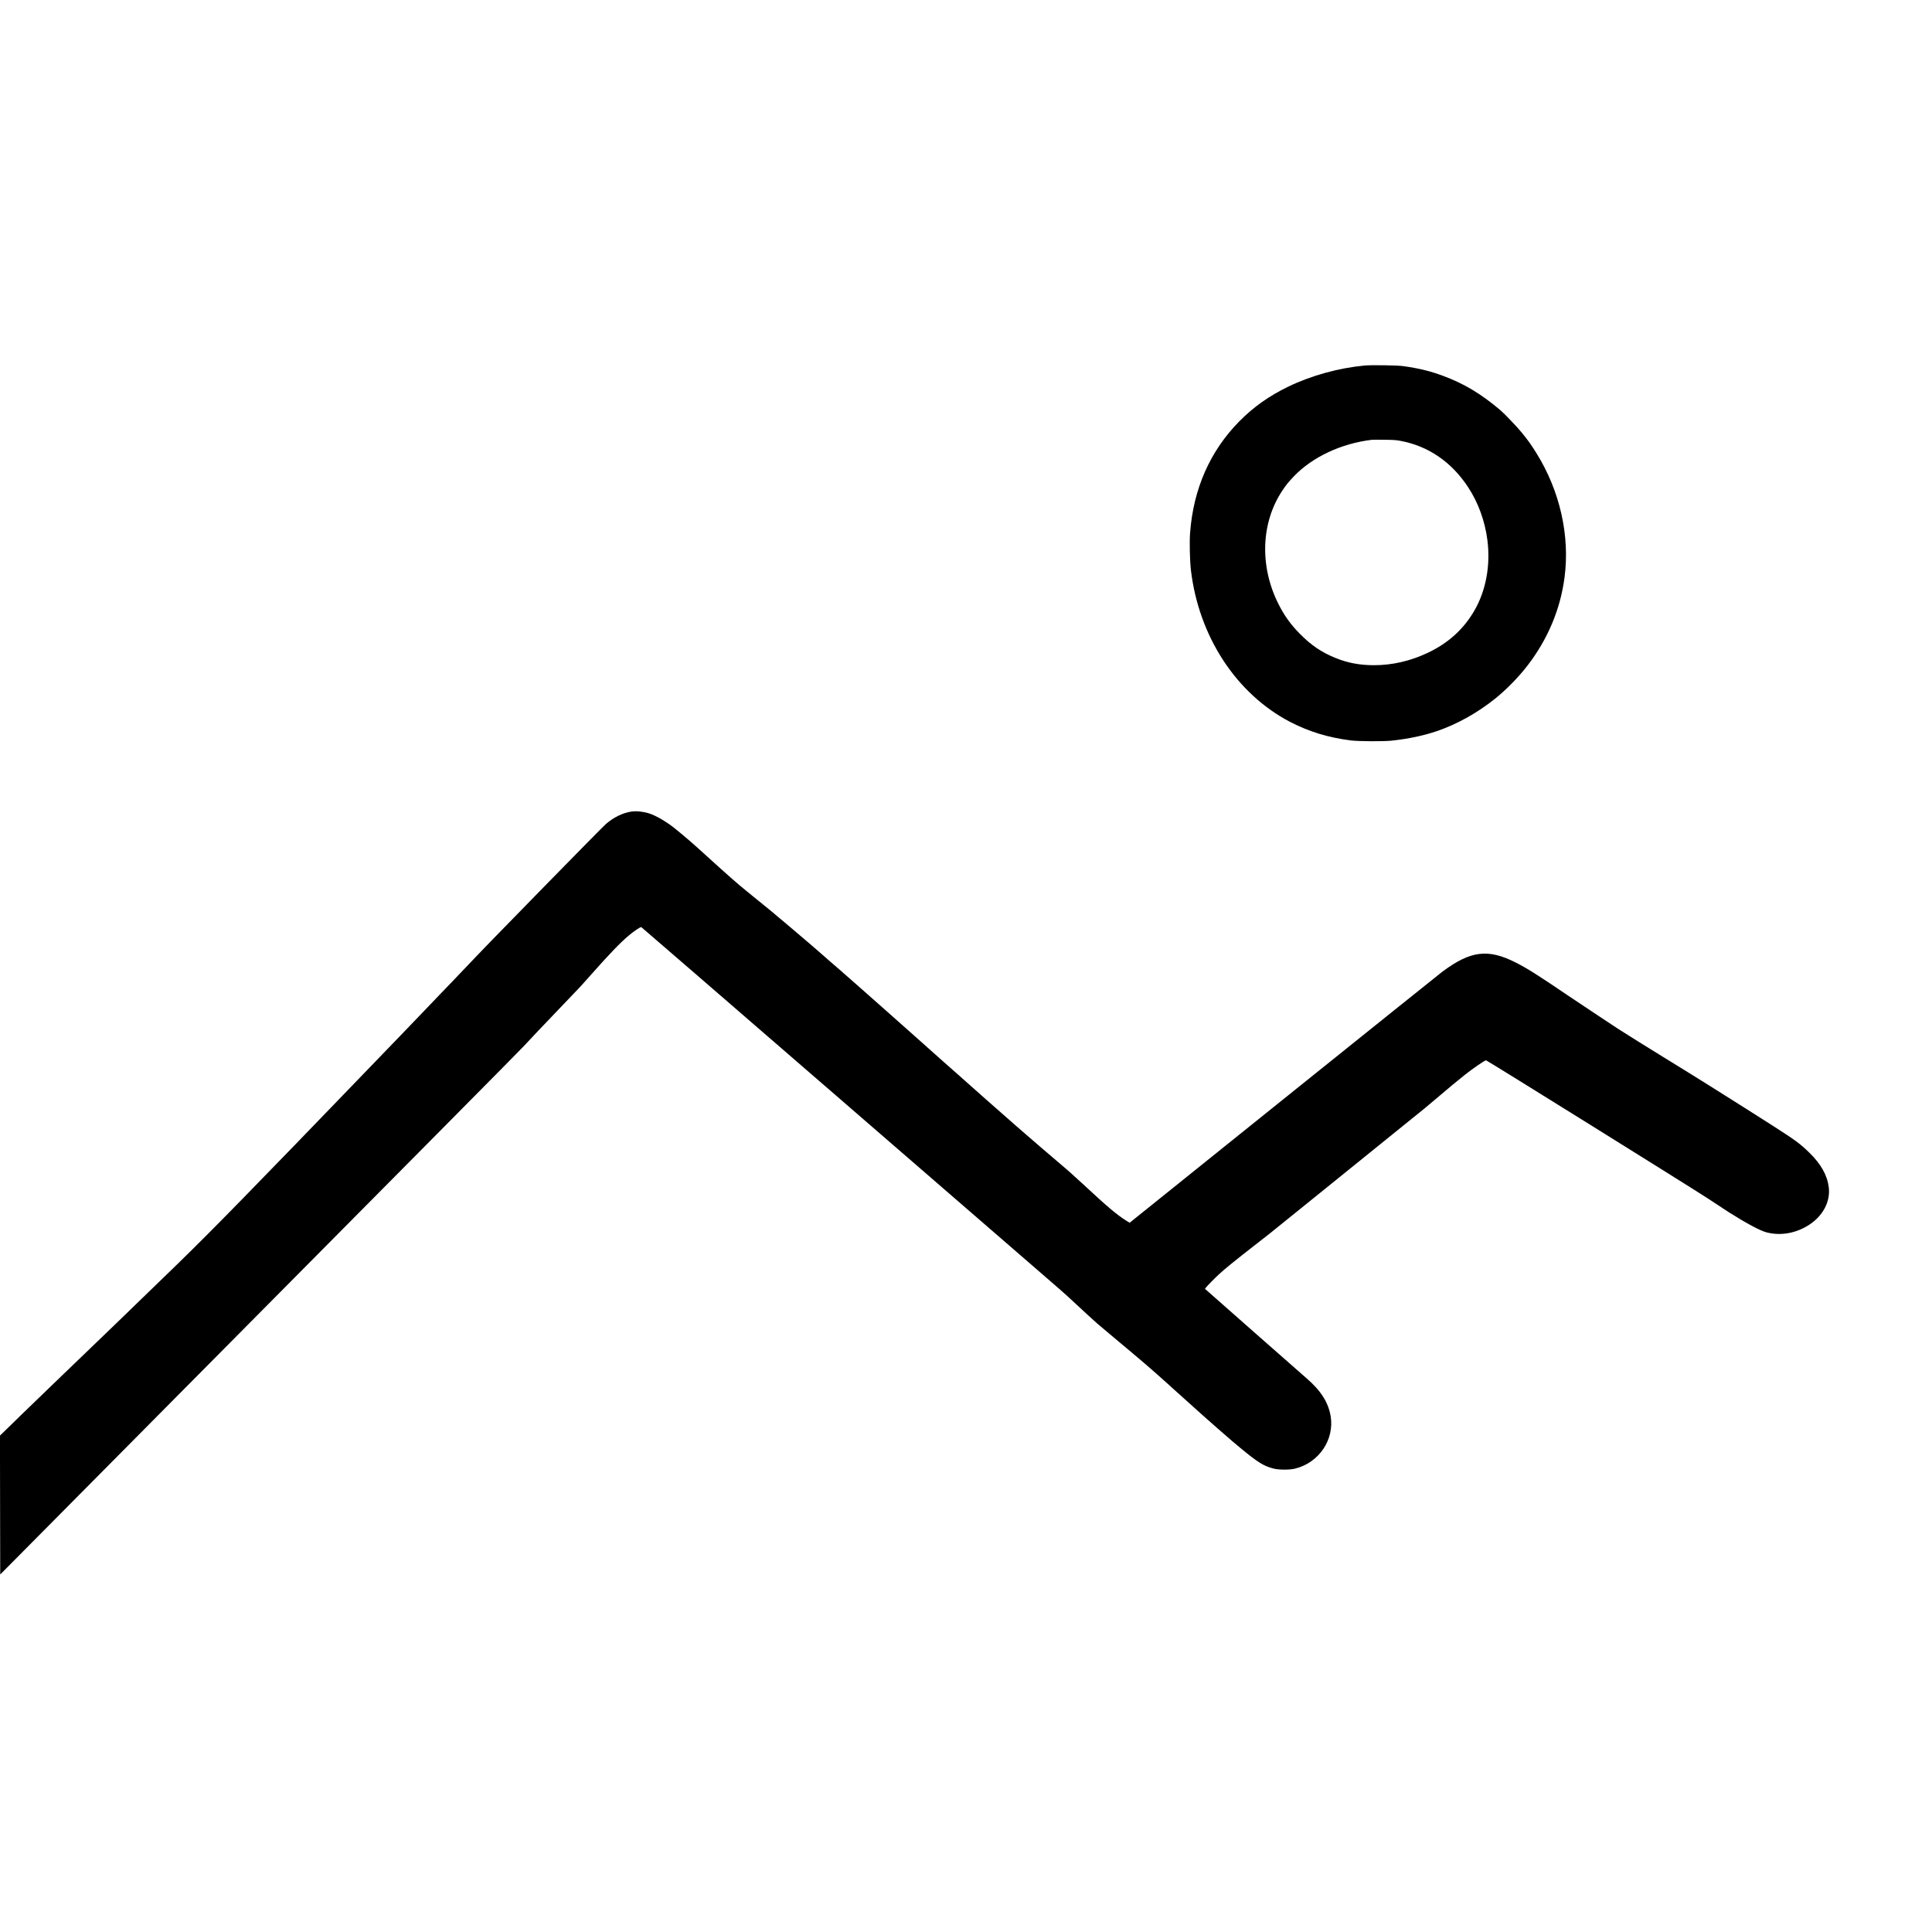
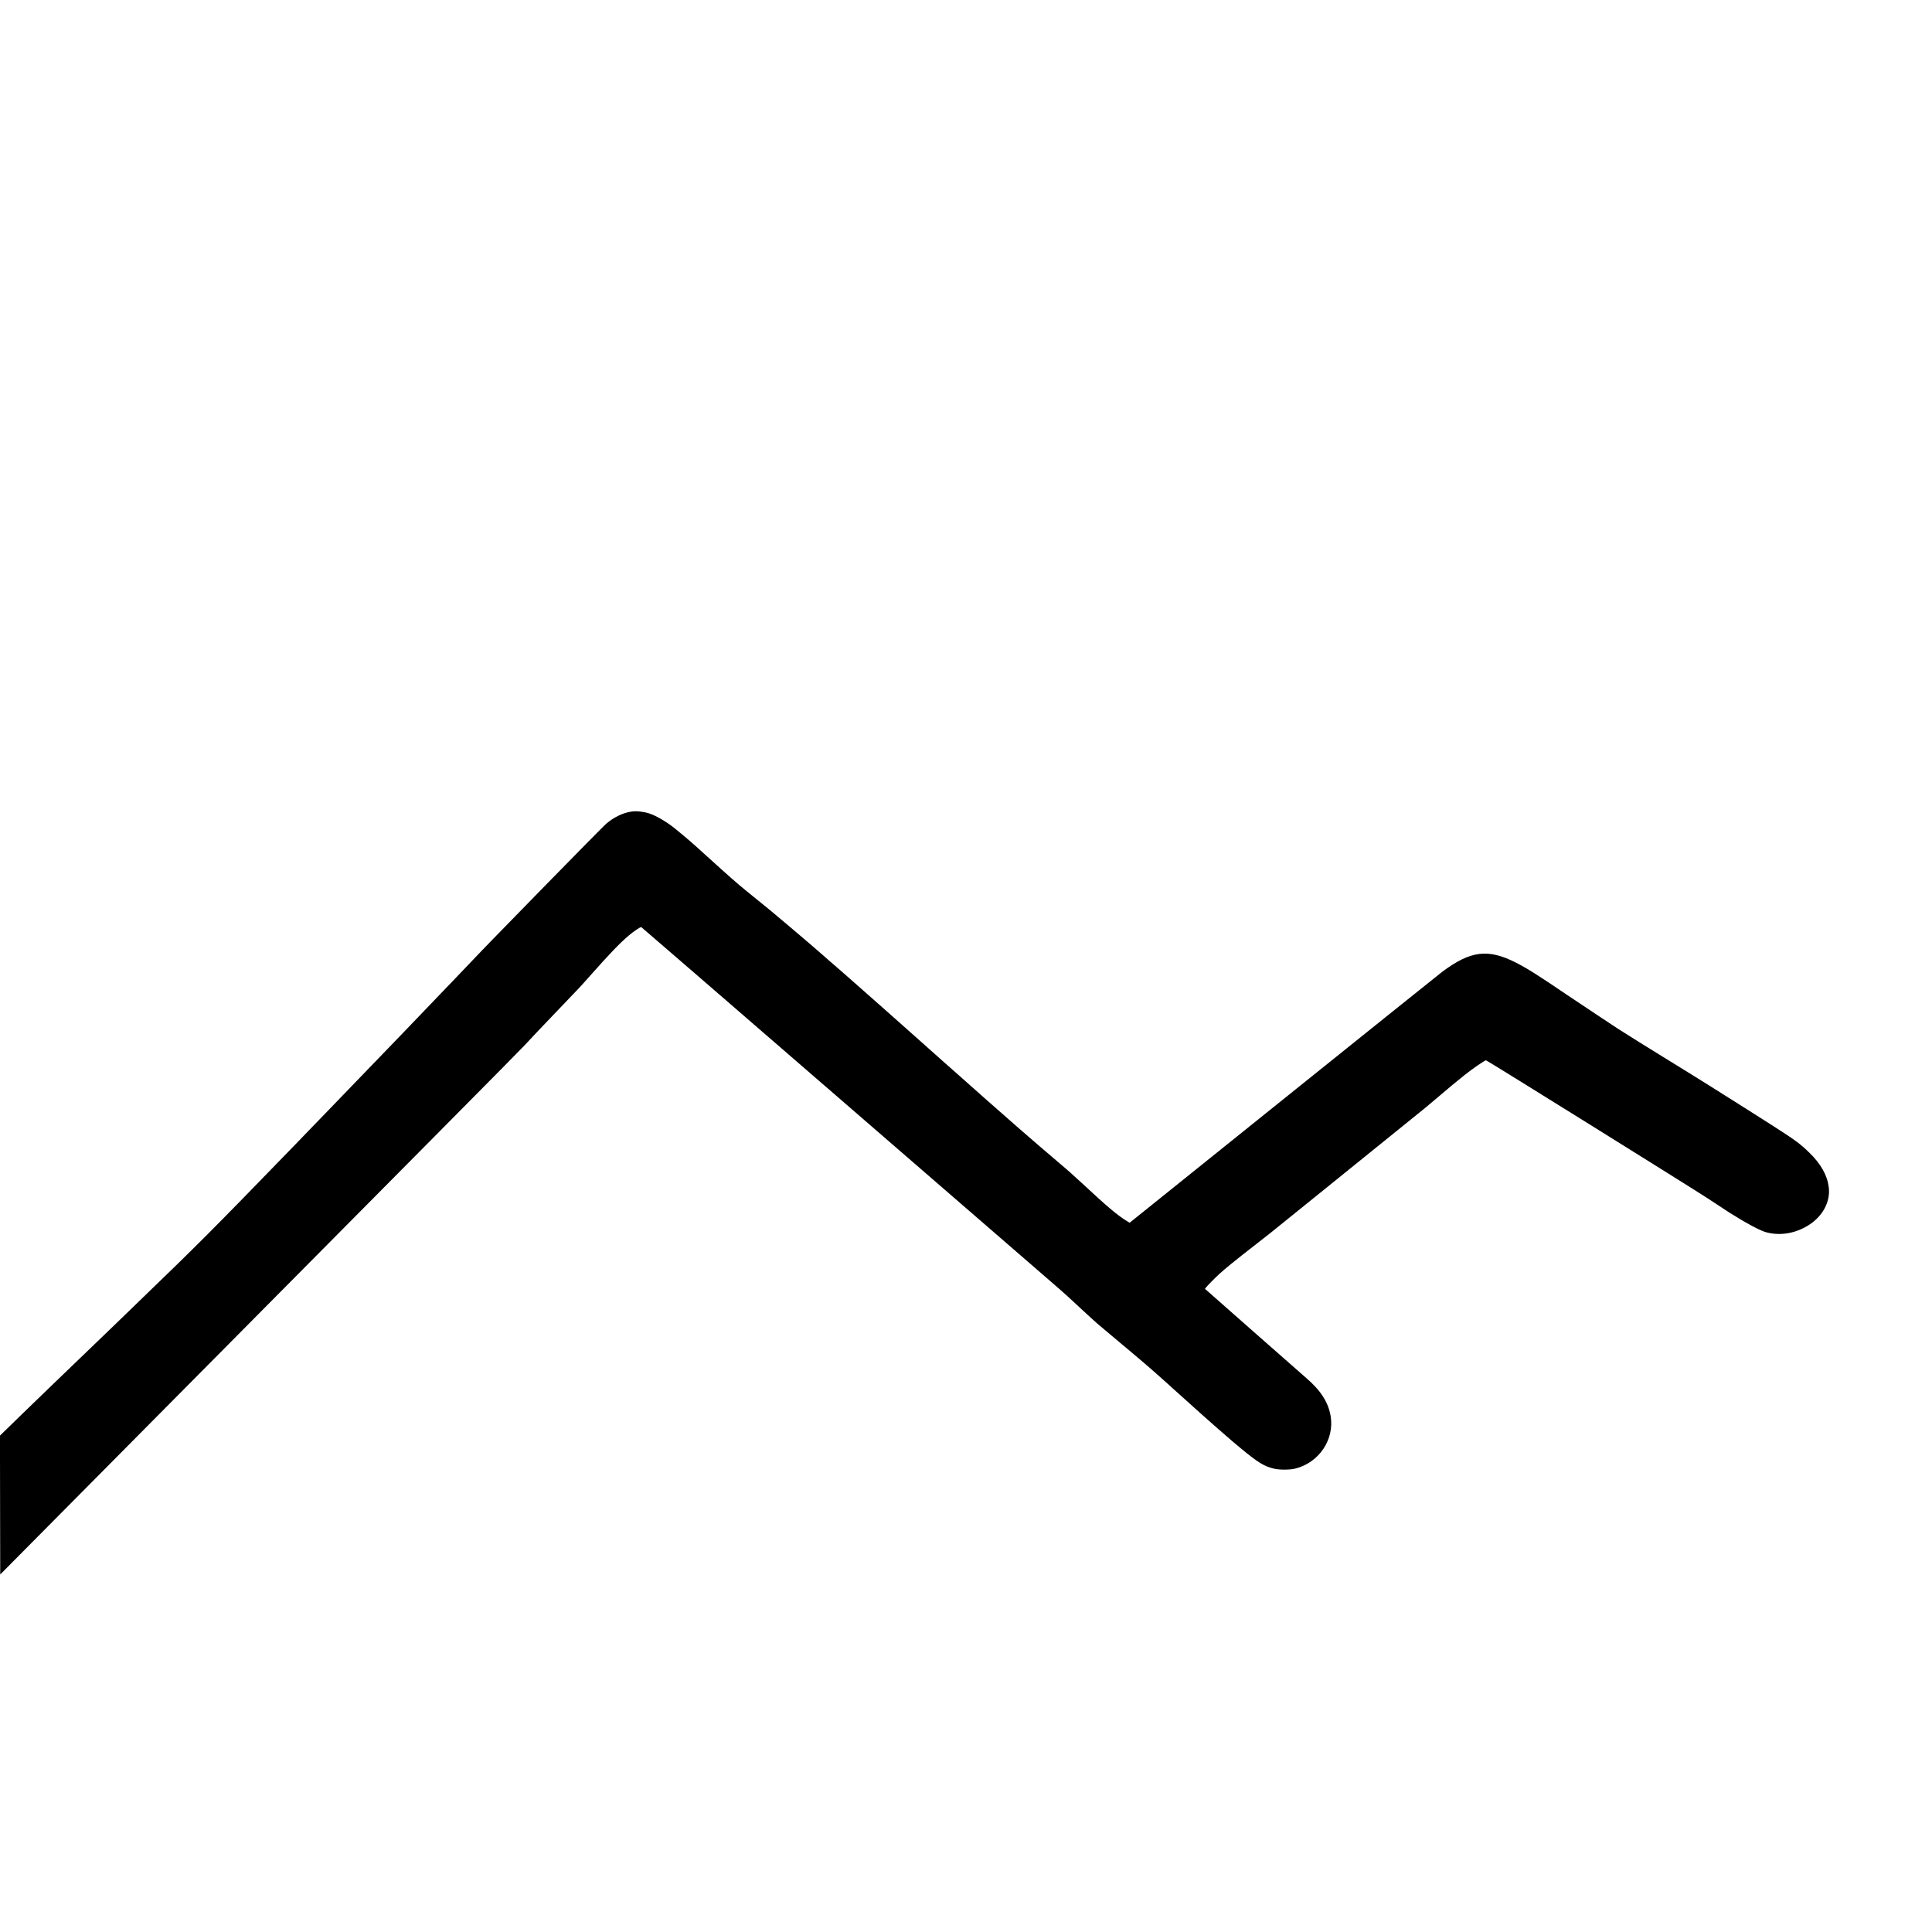
<svg xmlns="http://www.w3.org/2000/svg" version="1.0" width="4435pt" height="4435pt" viewBox="0 0 4435 4435" preserveAspectRatio="xMidYMid meet">
  <g transform="translate(0,4435) scale(0.1,-0.1)" fill="#000000" stroke="none">
-     <path d="M31325 35959 c-597 -56 -1226 -230 -1755 -486 -436 -211 -796 -466 -1119 -793 -672 -681 -1055 -1547 -1132 -2560 -16 -215 -6 -647 20 -865 182 -1519 1042 -2833 2275 -3476 431 -224 883 -362 1396 -426 182 -22 747 -25 935 -5 390 42 738 116 1040 219 470 161 934 421 1345 752 260 210 542 500 745 766 459 602 744 1282 839 2005 128 964 -106 1997 -649 2865 -120 192 -170 262 -323 453 -100 126 -405 446 -502 528 -448 378 -834 609 -1318 788 -295 109 -548 171 -912 222 -137 19 -728 28 -885 13z m817 -1728 c642 -118 1179 -484 1560 -1066 232 -353 387 -779 442 -1215 74 -576 -33 -1157 -298 -1615 -247 -426 -594 -743 -1061 -966 -404 -192 -820 -289 -1247 -289 -322 0 -606 53 -883 167 -322 131 -559 292 -822 560 -209 211 -357 419 -492 691 -430 862 -393 1857 95 2589 95 142 139 196 269 332 424 441 1085 751 1785 835 19 2 148 3 285 1 205 -2 271 -6 367 -24z" />
    <path d="M14500 25721 c-203 -30 -409 -129 -593 -288 -37 -32 -648 -651 -1356 -1375 -1221 -1249 -1432 -1466 -1871 -1928 -102 -107 -241 -253 -310 -325 -69 -71 -186 -193 -260 -270 -74 -77 -173 -180 -220 -230 -82 -86 -200 -209 -470 -490 -69 -71 -177 -184 -240 -250 -63 -66 -191 -199 -285 -295 -93 -97 -226 -234 -294 -305 -204 -213 -517 -538 -936 -970 -445 -460 -586 -605 -710 -735 -60 -63 -132 -138 -160 -166 -27 -28 -106 -109 -175 -180 -1670 -1724 -2156 -2211 -3360 -3369 -74 -71 -220 -213 -325 -315 -104 -102 -239 -232 -300 -290 -60 -58 -182 -174 -270 -260 -89 -85 -221 -213 -295 -284 -74 -72 -193 -186 -265 -255 -71 -69 -233 -225 -360 -346 -126 -121 -252 -242 -280 -270 -28 -27 -159 -153 -290 -280 -132 -126 -305 -294 -385 -372 -80 -78 -223 -217 -318 -310 l-173 -168 3 -1594 3 -1594 2265 2284 c7807 7871 9638 9719 9749 9839 179 194 384 409 1059 1115 69 72 157 164 196 205 40 41 162 176 271 300 446 503 680 747 882 919 120 103 275 206 295 198 7 -3 1905 -1644 4218 -3648 2313 -2003 4455 -3858 4760 -4122 590 -510 747 -647 875 -767 292 -272 542 -501 610 -560 29 -25 135 -115 236 -199 101 -85 251 -211 333 -280 82 -70 163 -137 180 -150 17 -14 63 -52 101 -86 39 -33 97 -83 130 -110 33 -28 74 -62 90 -76 17 -14 86 -75 155 -134 69 -60 148 -129 175 -154 28 -25 86 -77 130 -116 86 -76 187 -166 195 -176 4 -5 92 -83 248 -222 19 -18 43 -39 52 -47 9 -8 56 -51 106 -95 49 -44 91 -82 94 -85 9 -10 461 -412 570 -506 313 -273 321 -279 494 -423 405 -335 536 -416 763 -473 127 -32 369 -32 496 0 548 137 904 668 812 1208 -54 315 -228 586 -556 868 -58 50 -606 532 -1217 1070 l-1111 980 20 28 c24 33 215 228 304 309 136 125 367 313 799 649 158 124 325 254 371 290 45 36 811 654 1701 1374 1395 1129 1777 1437 1854 1499 40 32 273 228 335 282 96 85 470 395 580 481 191 151 458 334 488 334 21 0 4763 -2954 5097 -3175 201 -133 417 -275 480 -315 396 -250 713 -420 856 -458 326 -87 685 -24 988 175 317 207 487 535 446 860 -35 278 -181 536 -451 798 -207 201 -320 284 -824 607 -295 189 -581 370 -610 388 -30 18 -429 269 -500 315 -95 62 -601 378 -835 523 -129 80 -280 173 -335 207 -55 34 -172 106 -260 160 -281 172 -819 508 -1020 637 -133 86 -945 626 -1170 778 -664 451 -914 608 -1167 738 -648 331 -1049 282 -1705 -209 -61 -46 -1700 -1361 -3642 -2921 l-3530 -2837 -88 55 c-208 131 -432 320 -968 819 -66 62 -142 131 -170 155 -27 24 -52 46 -55 49 -12 14 -129 119 -180 161 -66 55 -541 460 -590 504 -48 43 -370 322 -429 371 -26 23 -101 88 -166 145 -65 58 -139 123 -165 145 -51 44 -433 380 -490 431 -93 84 -590 524 -635 564 -50 43 -103 90 -316 279 -52 46 -146 130 -209 186 -63 57 -266 237 -450 401 -185 165 -491 436 -680 604 -190 167 -361 319 -380 336 -63 56 -232 206 -385 340 -83 73 -208 183 -279 245 -71 63 -147 129 -170 147 -22 19 -59 50 -81 70 -22 21 -89 80 -150 132 -60 52 -112 97 -115 100 -3 3 -36 32 -75 65 -38 33 -90 78 -116 100 -25 22 -56 49 -70 60 -22 19 -119 100 -388 330 -58 50 -173 147 -256 215 -82 69 -152 127 -155 131 -3 3 -90 74 -195 159 -104 85 -212 173 -240 195 -27 23 -90 75 -140 114 -212 171 -417 351 -912 801 -335 305 -472 424 -737 639 -187 153 -438 299 -596 349 -133 42 -289 59 -400 43z" />
  </g>
</svg>